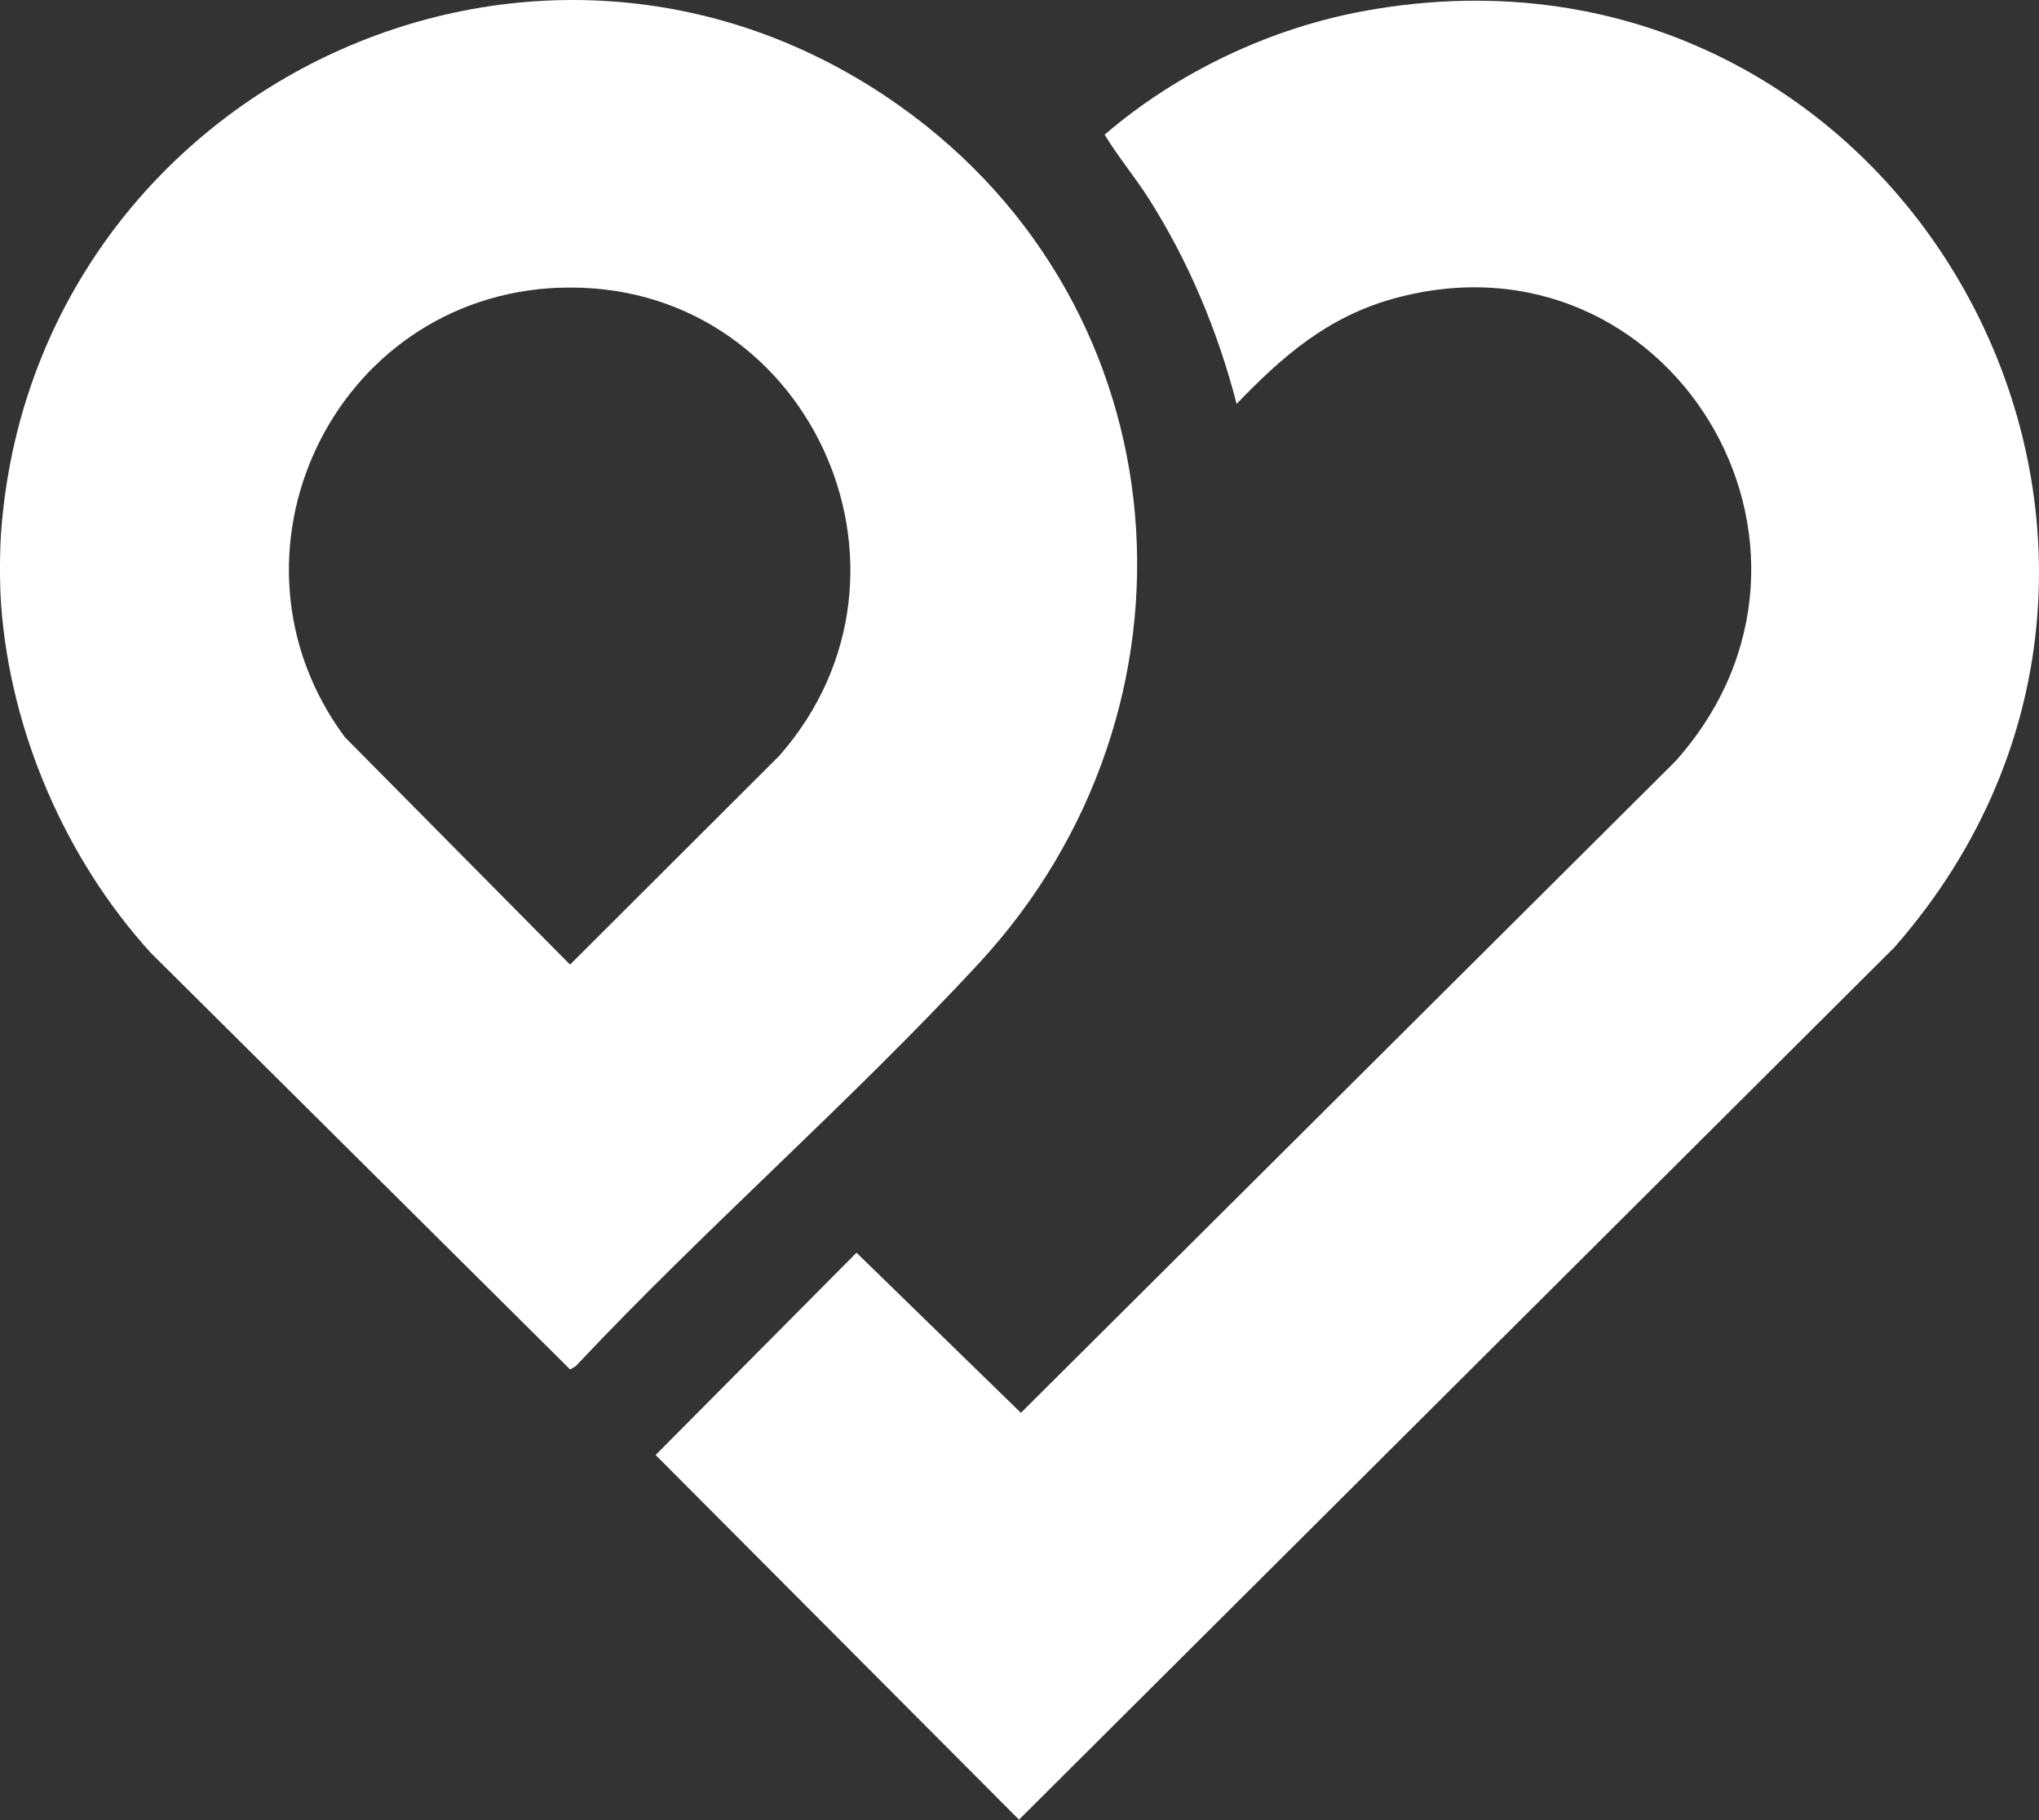
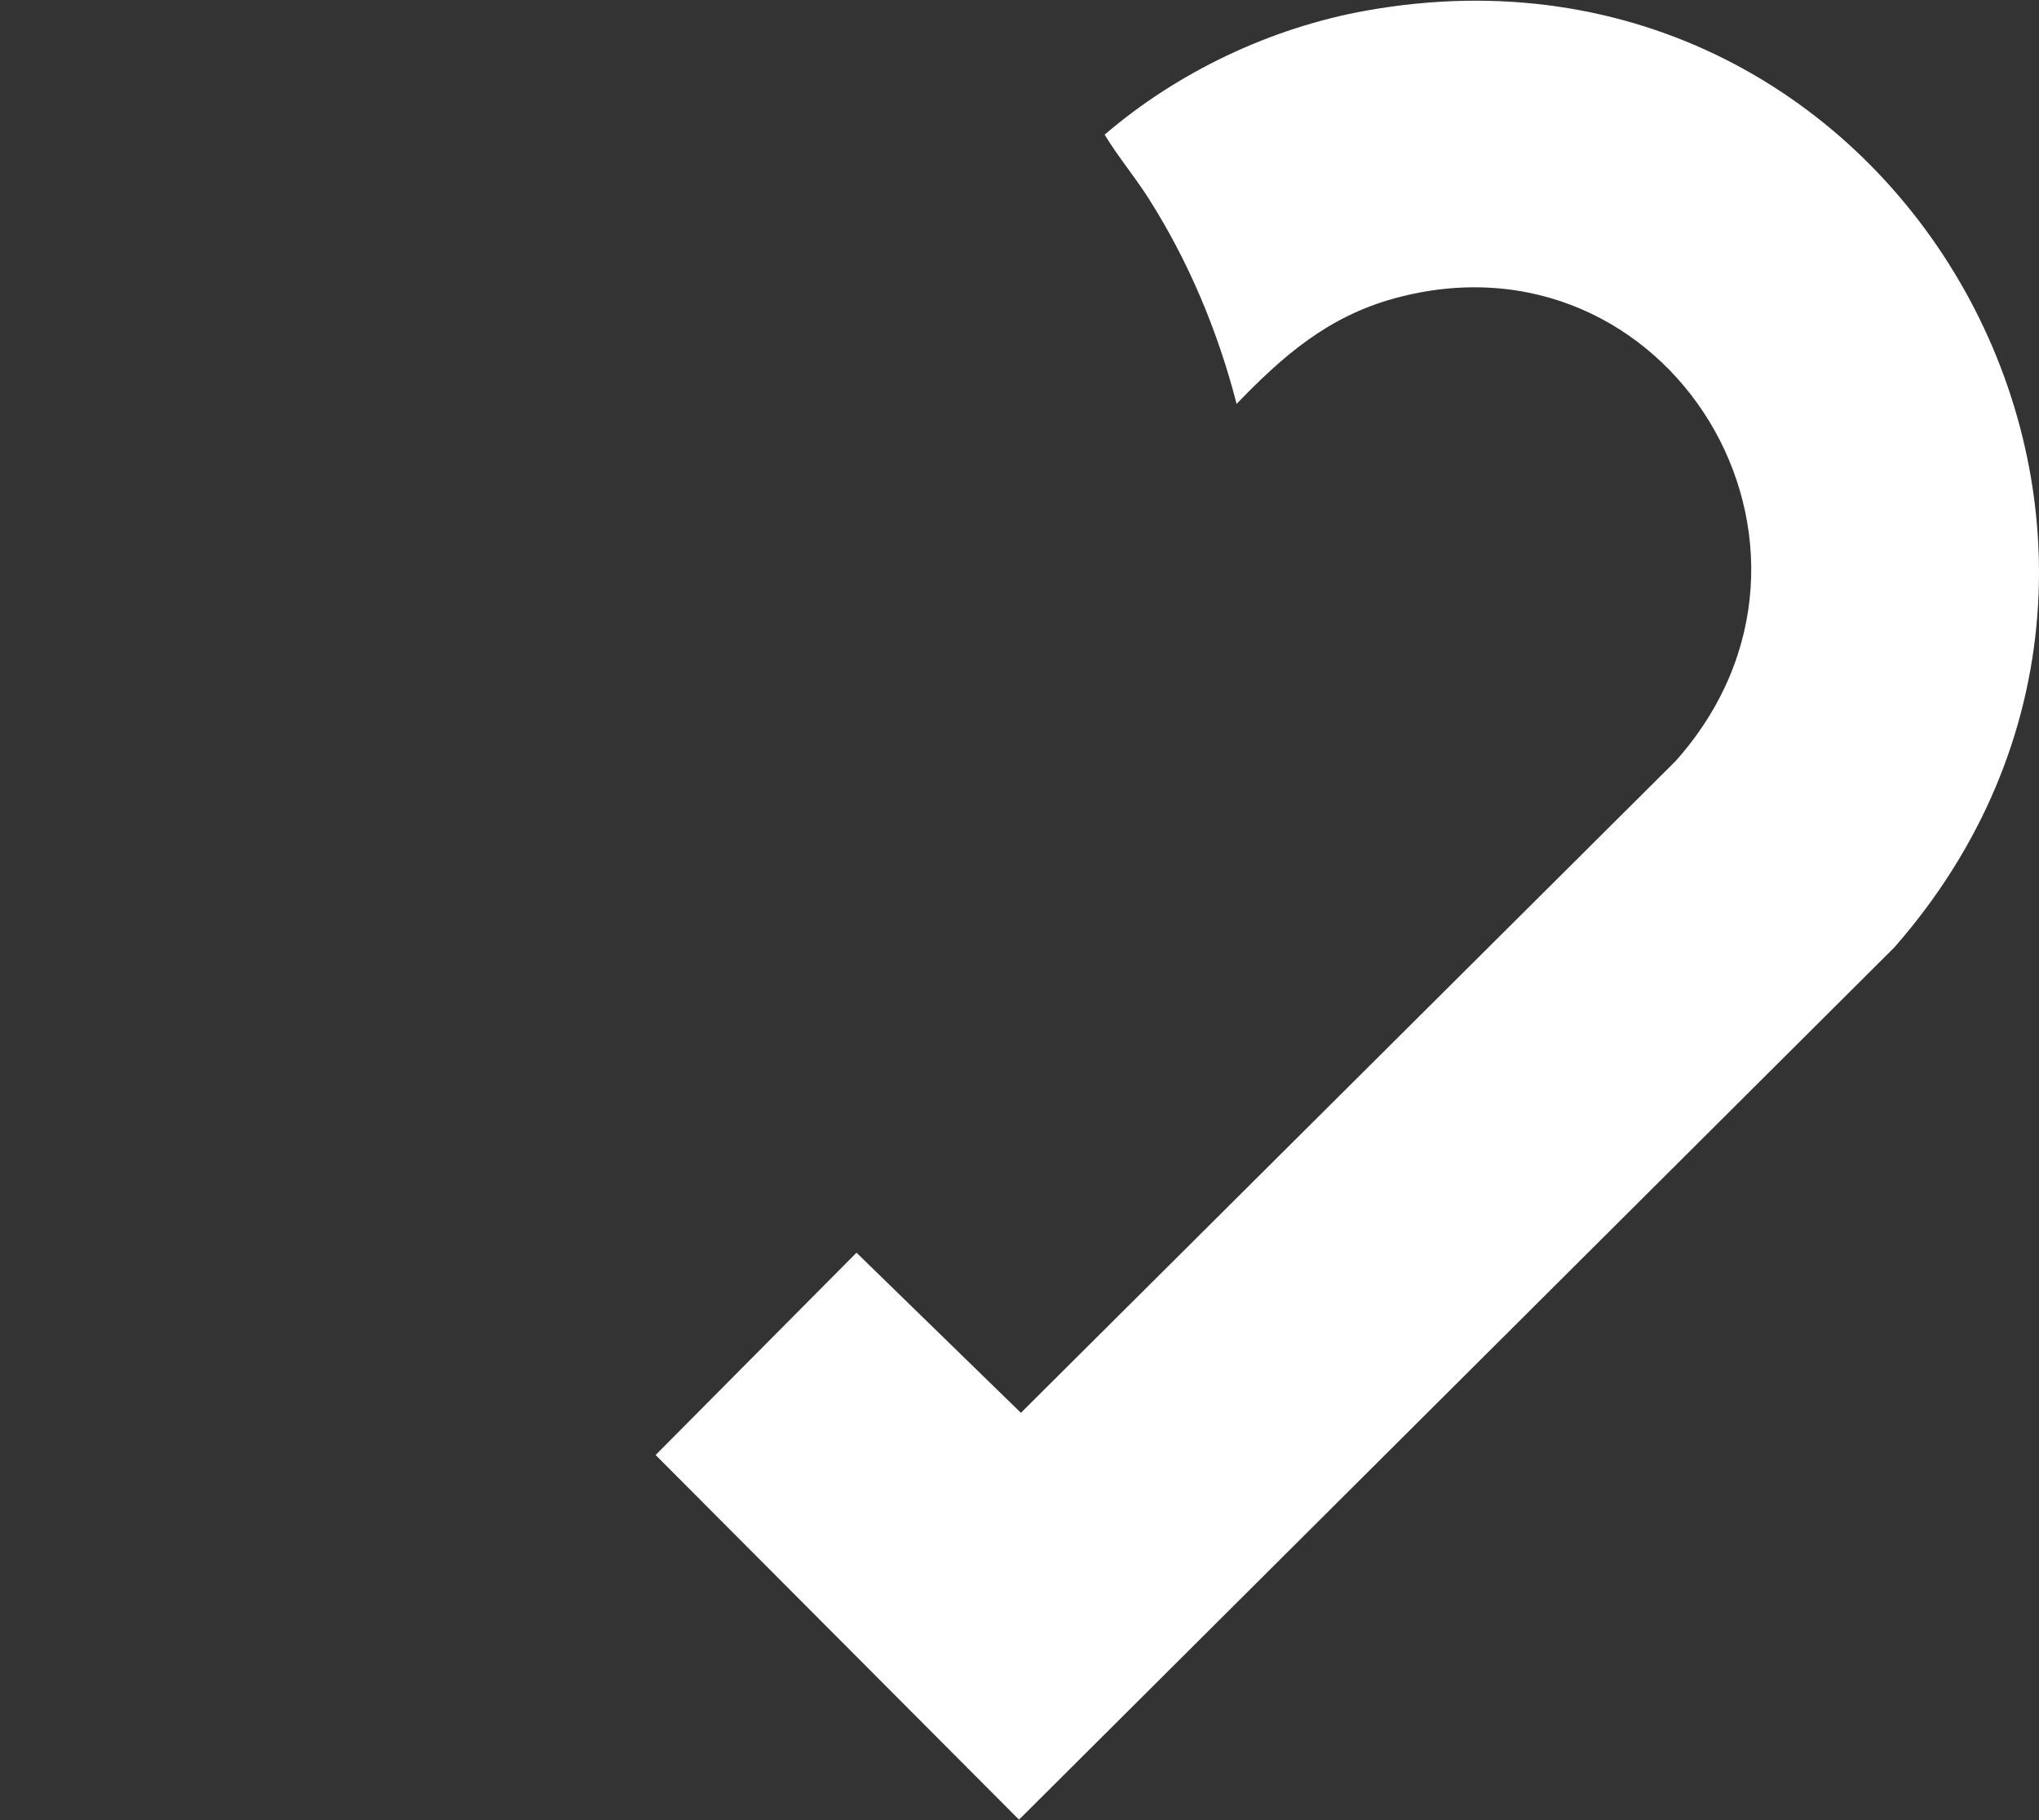
<svg xmlns="http://www.w3.org/2000/svg" width="84" height="75" viewBox="0 0 84 75" fill="none">
  <rect x="0" y="0" width="84" height="75" fill="#333333" stroke="none" />
-   <path d="M0.047 24.941C-0.016 24.089 -0.016 22.761 0.047 21.909C1.402 3.745 22.025 -6.287 37.041 4.348C48.852 12.713 50.054 29.184 40.319 39.704C35.05 45.397 29.04 50.633 23.715 56.297L23.488 56.431L6.206 39.257C2.701 35.402 0.434 30.162 0.047 24.941ZM23.064 11.854C13.701 12.192 8.666 22.902 14.207 30.375L23.484 39.748L32.102 31.145C38.819 23.505 33.226 11.489 23.064 11.857V11.854Z" fill="white" />
  <path d="M50.944 16.643C50.174 13.655 48.972 10.778 47.319 8.177C46.746 7.276 46.05 6.446 45.507 5.55C48.51 2.967 52.358 1.14 56.284 0.437C78.426 -3.534 92.671 22.359 78.042 39.037L41.98 74.981L27.009 59.955L35.285 51.619L42.058 58.217L69.026 31.364C76.881 22.559 68.746 9.196 57.441 12.296C54.706 13.048 52.86 14.655 50.944 16.643Z" fill="white" />
</svg>